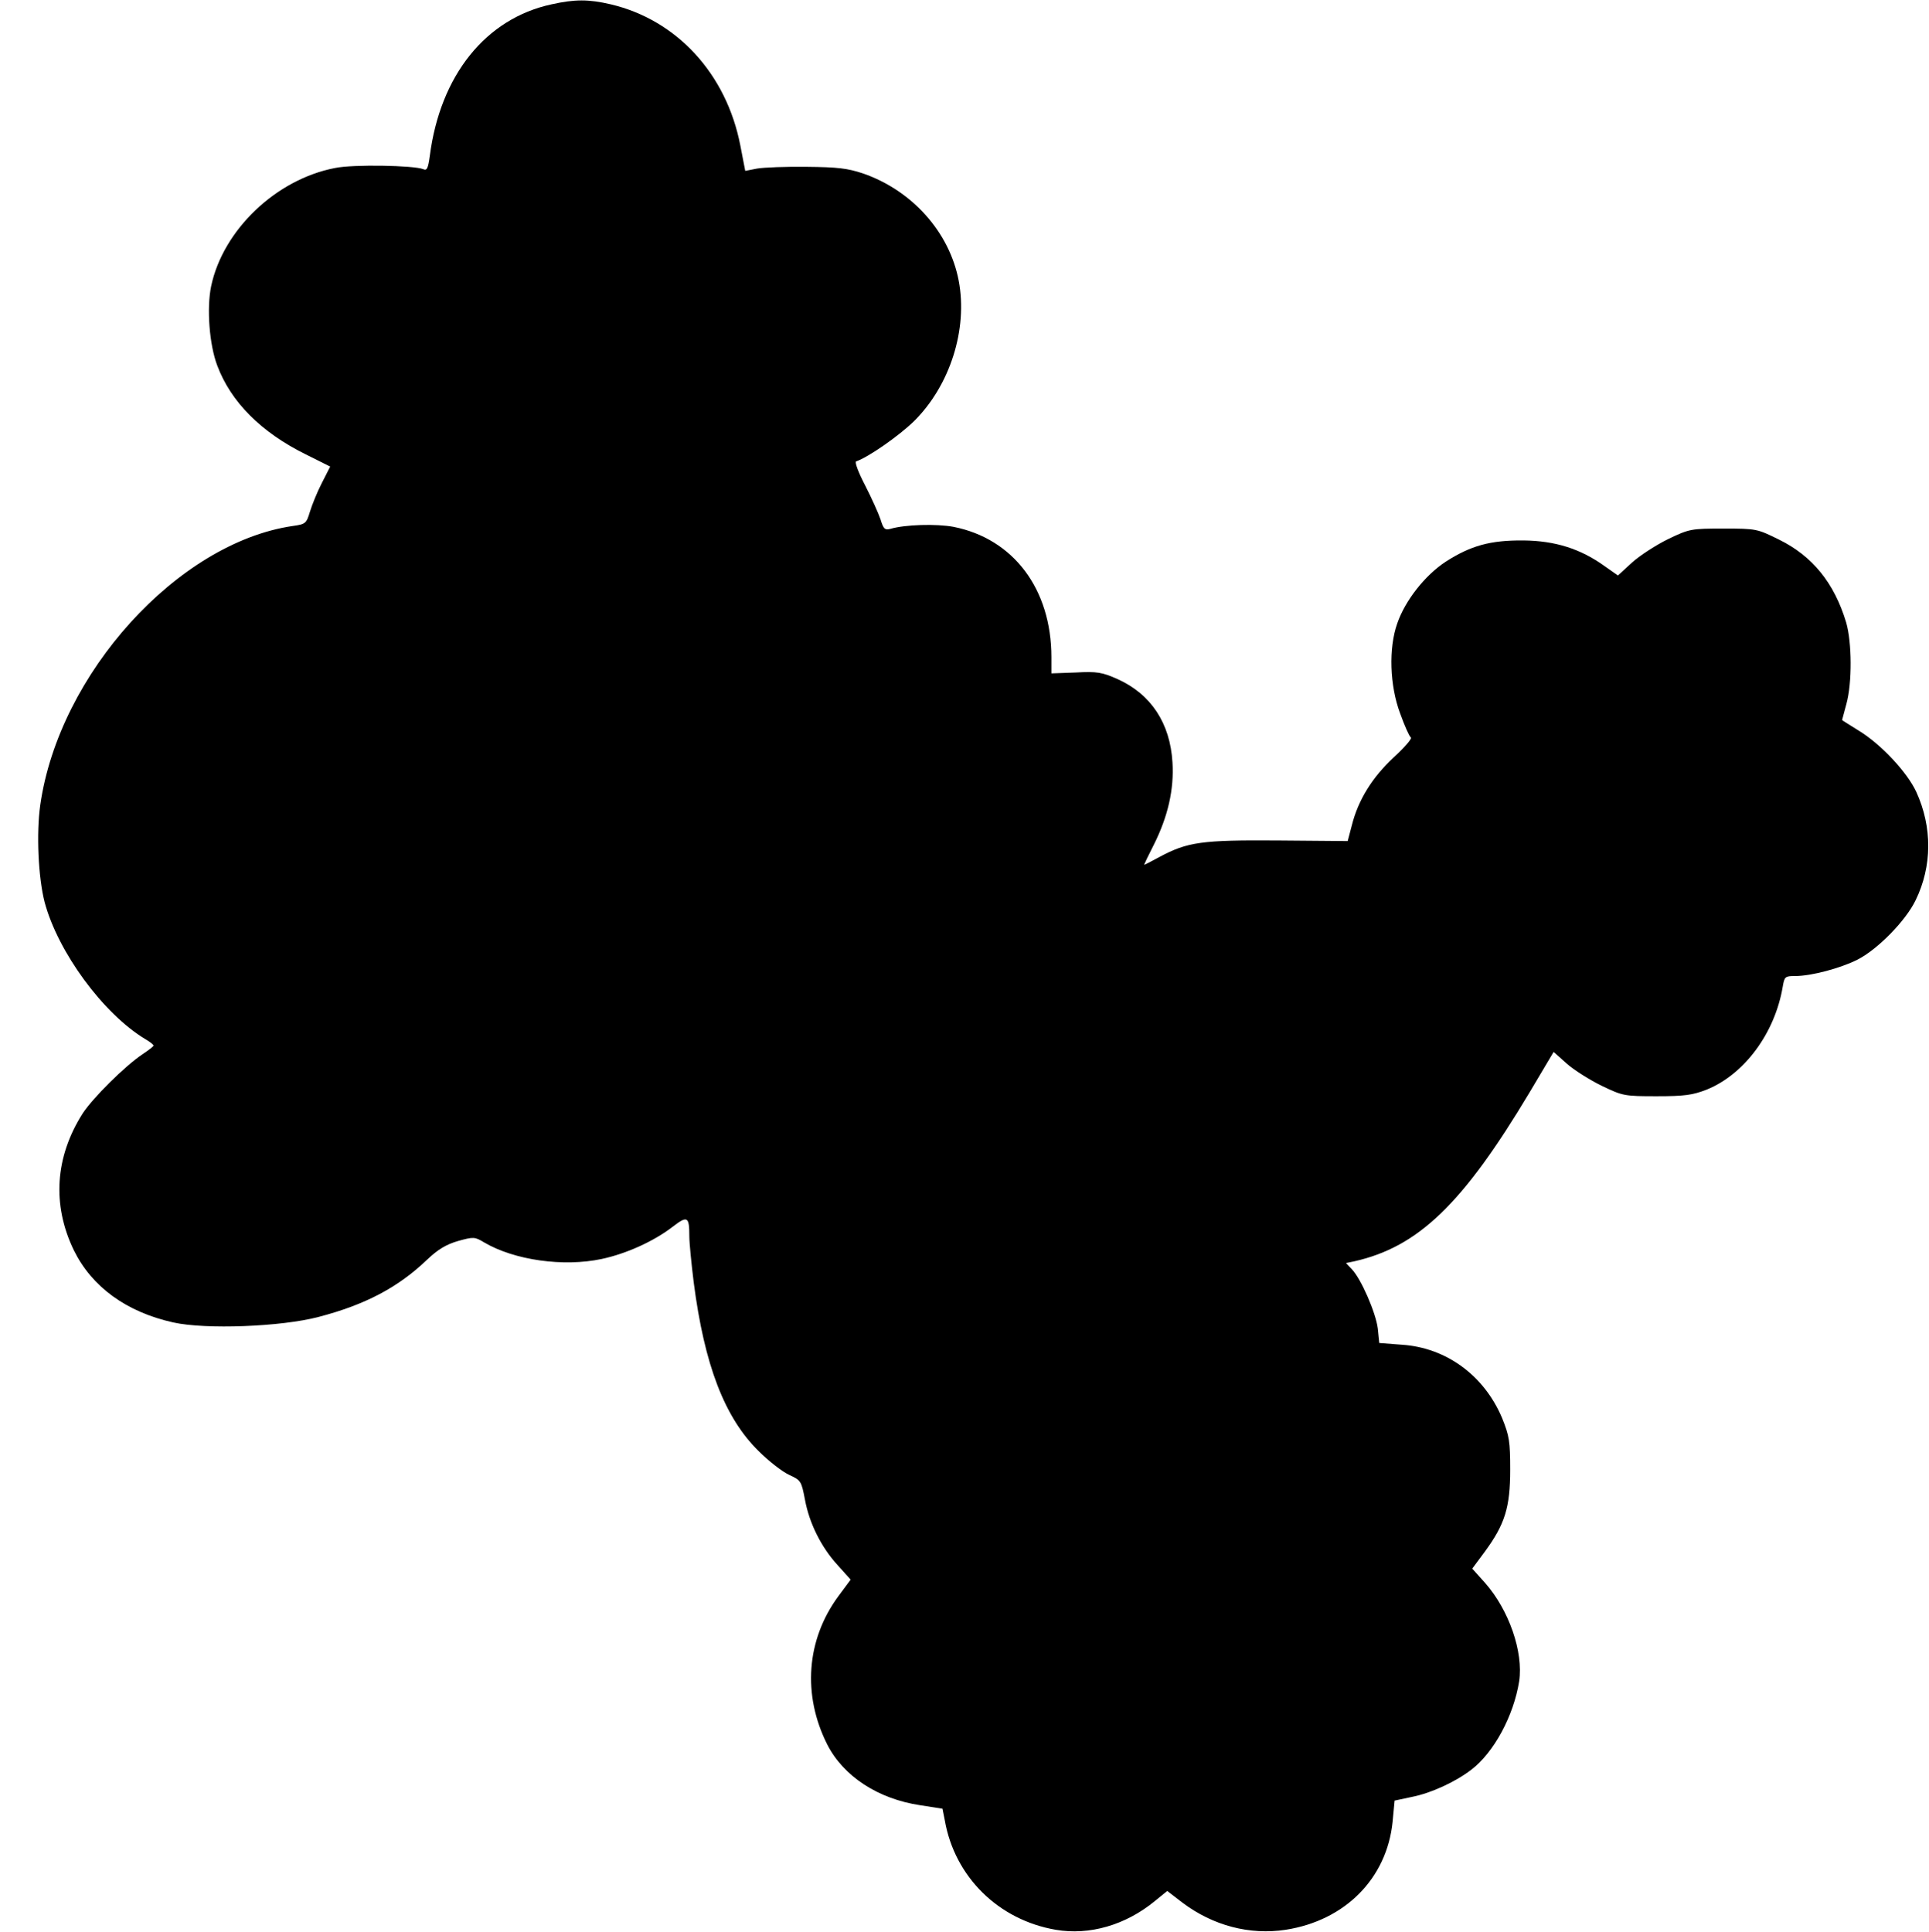
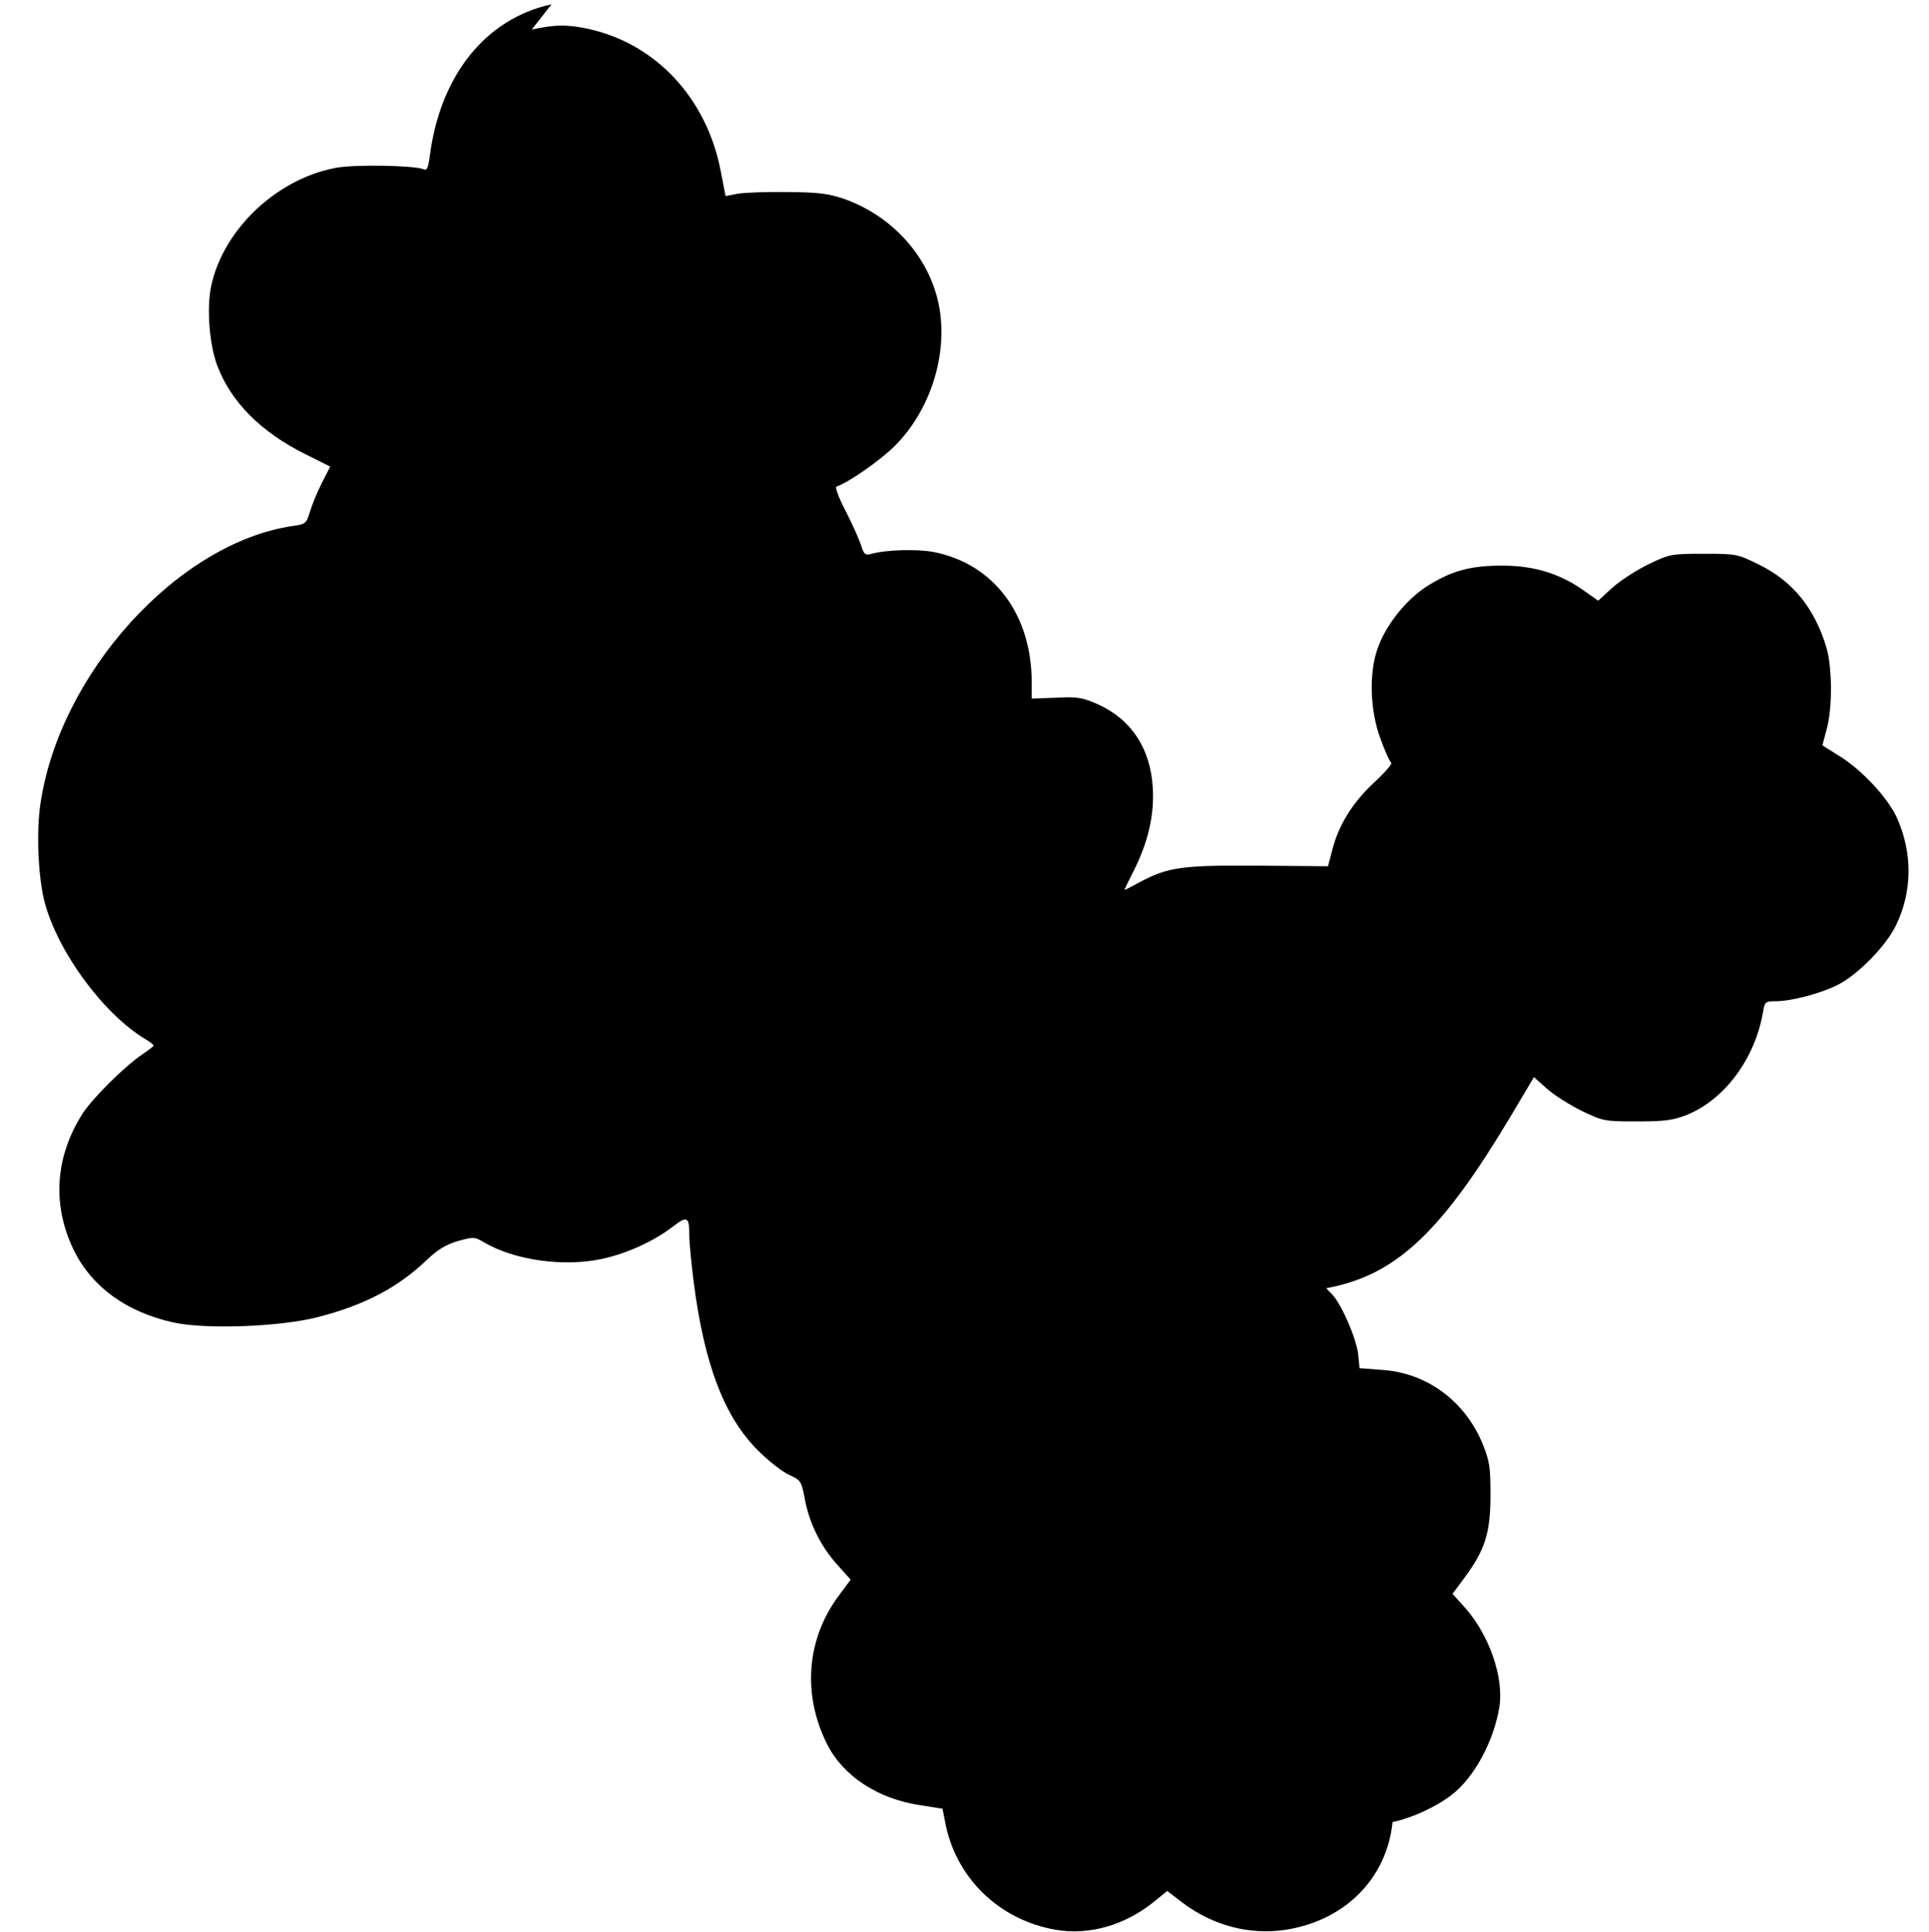
<svg xmlns="http://www.w3.org/2000/svg" version="1.0" width="666pt" height="667pt" viewBox="0 0 666 667" preserveAspectRatio="xMidYMid meet">
  <g transform="translate(0,667) scale(0.1,-0.1)" fill="#000000" stroke="none">
-     <path d="M1904 6655 c-227 -49 -384 -245 -420 -523 -6 -44 -10 -52 -23 -46 -32 13 -241 17 -304 4 -204 -39 -387 -214 -428 -408 -16 -77 -6 -203 21 -274 47 -126 152 -231 306 -307 l84 -42 -29 -57 c-16 -31 -34 -76 -41 -99 -12 -40 -15 -43 -59 -49 -397 -58 -807 -510 -872 -963 -14 -99 -7 -250 15 -336 46 -172 202 -385 348 -473 16 -9 28 -19 28 -22 0 -3 -17 -16 -38 -30 -60 -40 -172 -151 -207 -205 -95 -150 -106 -315 -30 -472 62 -126 181 -213 343 -249 112 -25 373 -15 502 19 161 42 275 102 375 198 37 35 65 52 106 64 54 15 58 15 91 -5 104 -61 273 -85 405 -57 85 18 180 61 245 111 52 40 58 36 58 -34 0 -22 7 -92 15 -157 37 -287 107 -468 224 -583 36 -36 84 -73 107 -83 39 -18 41 -21 53 -84 15 -82 56 -165 114 -228 l44 -49 -43 -58 c-110 -150 -124 -340 -38 -511 56 -110 175 -188 321 -210 l77 -12 8 -40 c34 -195 185 -344 383 -378 116 -20 241 16 342 99 l43 35 52 -40 c106 -80 233 -113 357 -94 205 32 349 177 369 372 l7 74 61 13 c65 13 148 51 203 93 79 60 147 187 166 306 15 101 -35 246 -118 340 l-44 49 43 58 c70 95 88 154 88 283 0 98 -3 117 -28 179 -62 147 -193 243 -346 253 l-78 6 -5 50 c-7 55 -57 170 -89 204 l-21 22 29 6 c221 50 374 197 606 585 l82 138 46 -41 c25 -22 79 -56 120 -76 73 -35 78 -36 190 -36 97 0 124 4 173 23 130 53 235 195 262 355 6 35 8 37 43 37 56 0 156 27 214 56 70 35 168 135 202 206 57 117 58 252 2 374 -31 67 -121 164 -198 211 -32 20 -58 36 -58 37 0 1 7 26 15 56 20 73 19 212 -1 281 -41 136 -116 229 -232 286 -75 37 -78 38 -191 38 -112 0 -118 -1 -191 -36 -41 -20 -97 -56 -125 -81 l-49 -45 -47 33 c-82 59 -170 87 -279 88 -115 1 -182 -18 -268 -73 -72 -47 -141 -135 -168 -214 -30 -85 -26 -214 10 -310 15 -42 32 -80 37 -83 6 -3 -21 -34 -59 -69 -74 -69 -123 -147 -145 -236 l-14 -53 -240 2 c-264 2 -313 -5 -410 -57 -29 -16 -53 -28 -53 -27 0 1 15 33 34 70 48 96 70 190 64 284 -8 135 -74 235 -189 287 -54 24 -71 27 -145 23 l-84 -3 0 56 c0 235 -131 409 -338 450 -59 11 -167 8 -218 -7 -19 -5 -24 0 -34 33 -7 21 -31 74 -53 117 -23 44 -37 81 -31 83 42 14 149 89 200 139 124 123 186 317 154 485 -32 167 -160 311 -330 370 -54 18 -88 22 -195 23 -71 1 -148 -2 -171 -6 l-41 -8 -17 88 c-48 247 -219 433 -447 487 -77 18 -124 18 -205 0z" />
+     <path d="M1904 6655 c-227 -49 -384 -245 -420 -523 -6 -44 -10 -52 -23 -46 -32 13 -241 17 -304 4 -204 -39 -387 -214 -428 -408 -16 -77 -6 -203 21 -274 47 -126 152 -231 306 -307 l84 -42 -29 -57 c-16 -31 -34 -76 -41 -99 -12 -40 -15 -43 -59 -49 -397 -58 -807 -510 -872 -963 -14 -99 -7 -250 15 -336 46 -172 202 -385 348 -473 16 -9 28 -19 28 -22 0 -3 -17 -16 -38 -30 -60 -40 -172 -151 -207 -205 -95 -150 -106 -315 -30 -472 62 -126 181 -213 343 -249 112 -25 373 -15 502 19 161 42 275 102 375 198 37 35 65 52 106 64 54 15 58 15 91 -5 104 -61 273 -85 405 -57 85 18 180 61 245 111 52 40 58 36 58 -34 0 -22 7 -92 15 -157 37 -287 107 -468 224 -583 36 -36 84 -73 107 -83 39 -18 41 -21 53 -84 15 -82 56 -165 114 -228 l44 -49 -43 -58 c-110 -150 -124 -340 -38 -511 56 -110 175 -188 321 -210 l77 -12 8 -40 c34 -195 185 -344 383 -378 116 -20 241 16 342 99 l43 35 52 -40 c106 -80 233 -113 357 -94 205 32 349 177 369 372 c65 13 148 51 203 93 79 60 147 187 166 306 15 101 -35 246 -118 340 l-44 49 43 58 c70 95 88 154 88 283 0 98 -3 117 -28 179 -62 147 -193 243 -346 253 l-78 6 -5 50 c-7 55 -57 170 -89 204 l-21 22 29 6 c221 50 374 197 606 585 l82 138 46 -41 c25 -22 79 -56 120 -76 73 -35 78 -36 190 -36 97 0 124 4 173 23 130 53 235 195 262 355 6 35 8 37 43 37 56 0 156 27 214 56 70 35 168 135 202 206 57 117 58 252 2 374 -31 67 -121 164 -198 211 -32 20 -58 36 -58 37 0 1 7 26 15 56 20 73 19 212 -1 281 -41 136 -116 229 -232 286 -75 37 -78 38 -191 38 -112 0 -118 -1 -191 -36 -41 -20 -97 -56 -125 -81 l-49 -45 -47 33 c-82 59 -170 87 -279 88 -115 1 -182 -18 -268 -73 -72 -47 -141 -135 -168 -214 -30 -85 -26 -214 10 -310 15 -42 32 -80 37 -83 6 -3 -21 -34 -59 -69 -74 -69 -123 -147 -145 -236 l-14 -53 -240 2 c-264 2 -313 -5 -410 -57 -29 -16 -53 -28 -53 -27 0 1 15 33 34 70 48 96 70 190 64 284 -8 135 -74 235 -189 287 -54 24 -71 27 -145 23 l-84 -3 0 56 c0 235 -131 409 -338 450 -59 11 -167 8 -218 -7 -19 -5 -24 0 -34 33 -7 21 -31 74 -53 117 -23 44 -37 81 -31 83 42 14 149 89 200 139 124 123 186 317 154 485 -32 167 -160 311 -330 370 -54 18 -88 22 -195 23 -71 1 -148 -2 -171 -6 l-41 -8 -17 88 c-48 247 -219 433 -447 487 -77 18 -124 18 -205 0z" />
  </g>
</svg>